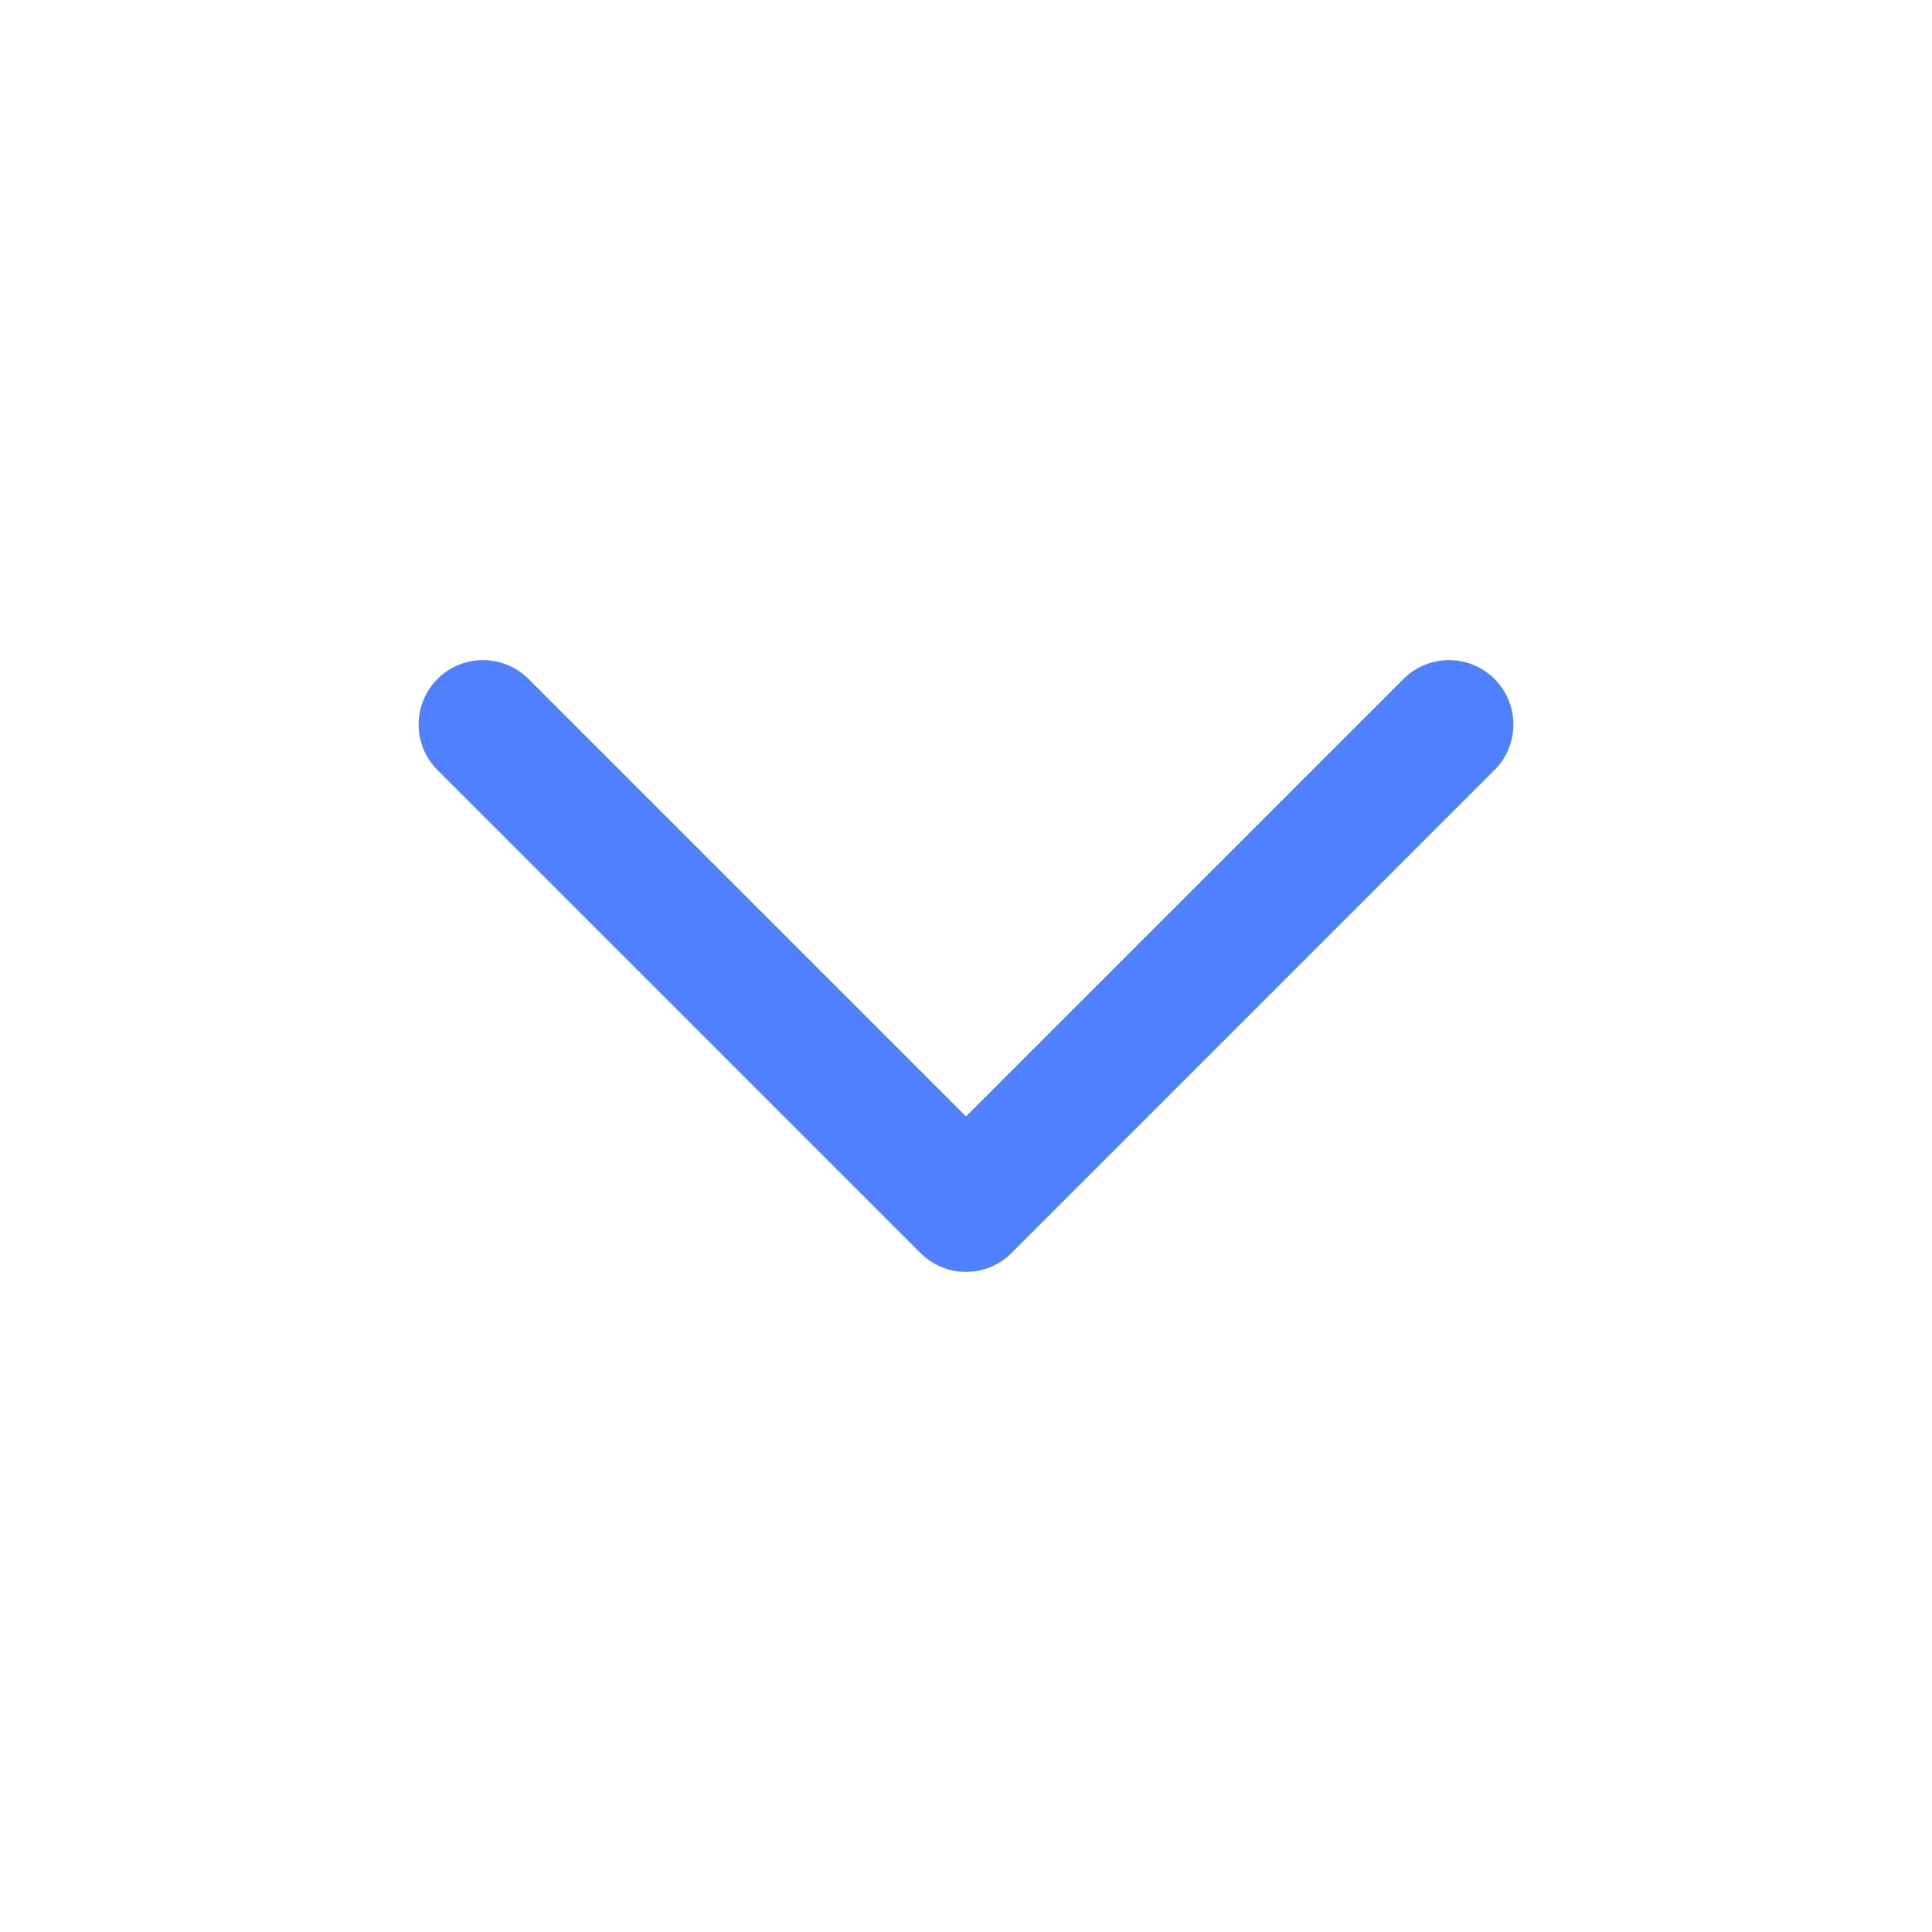
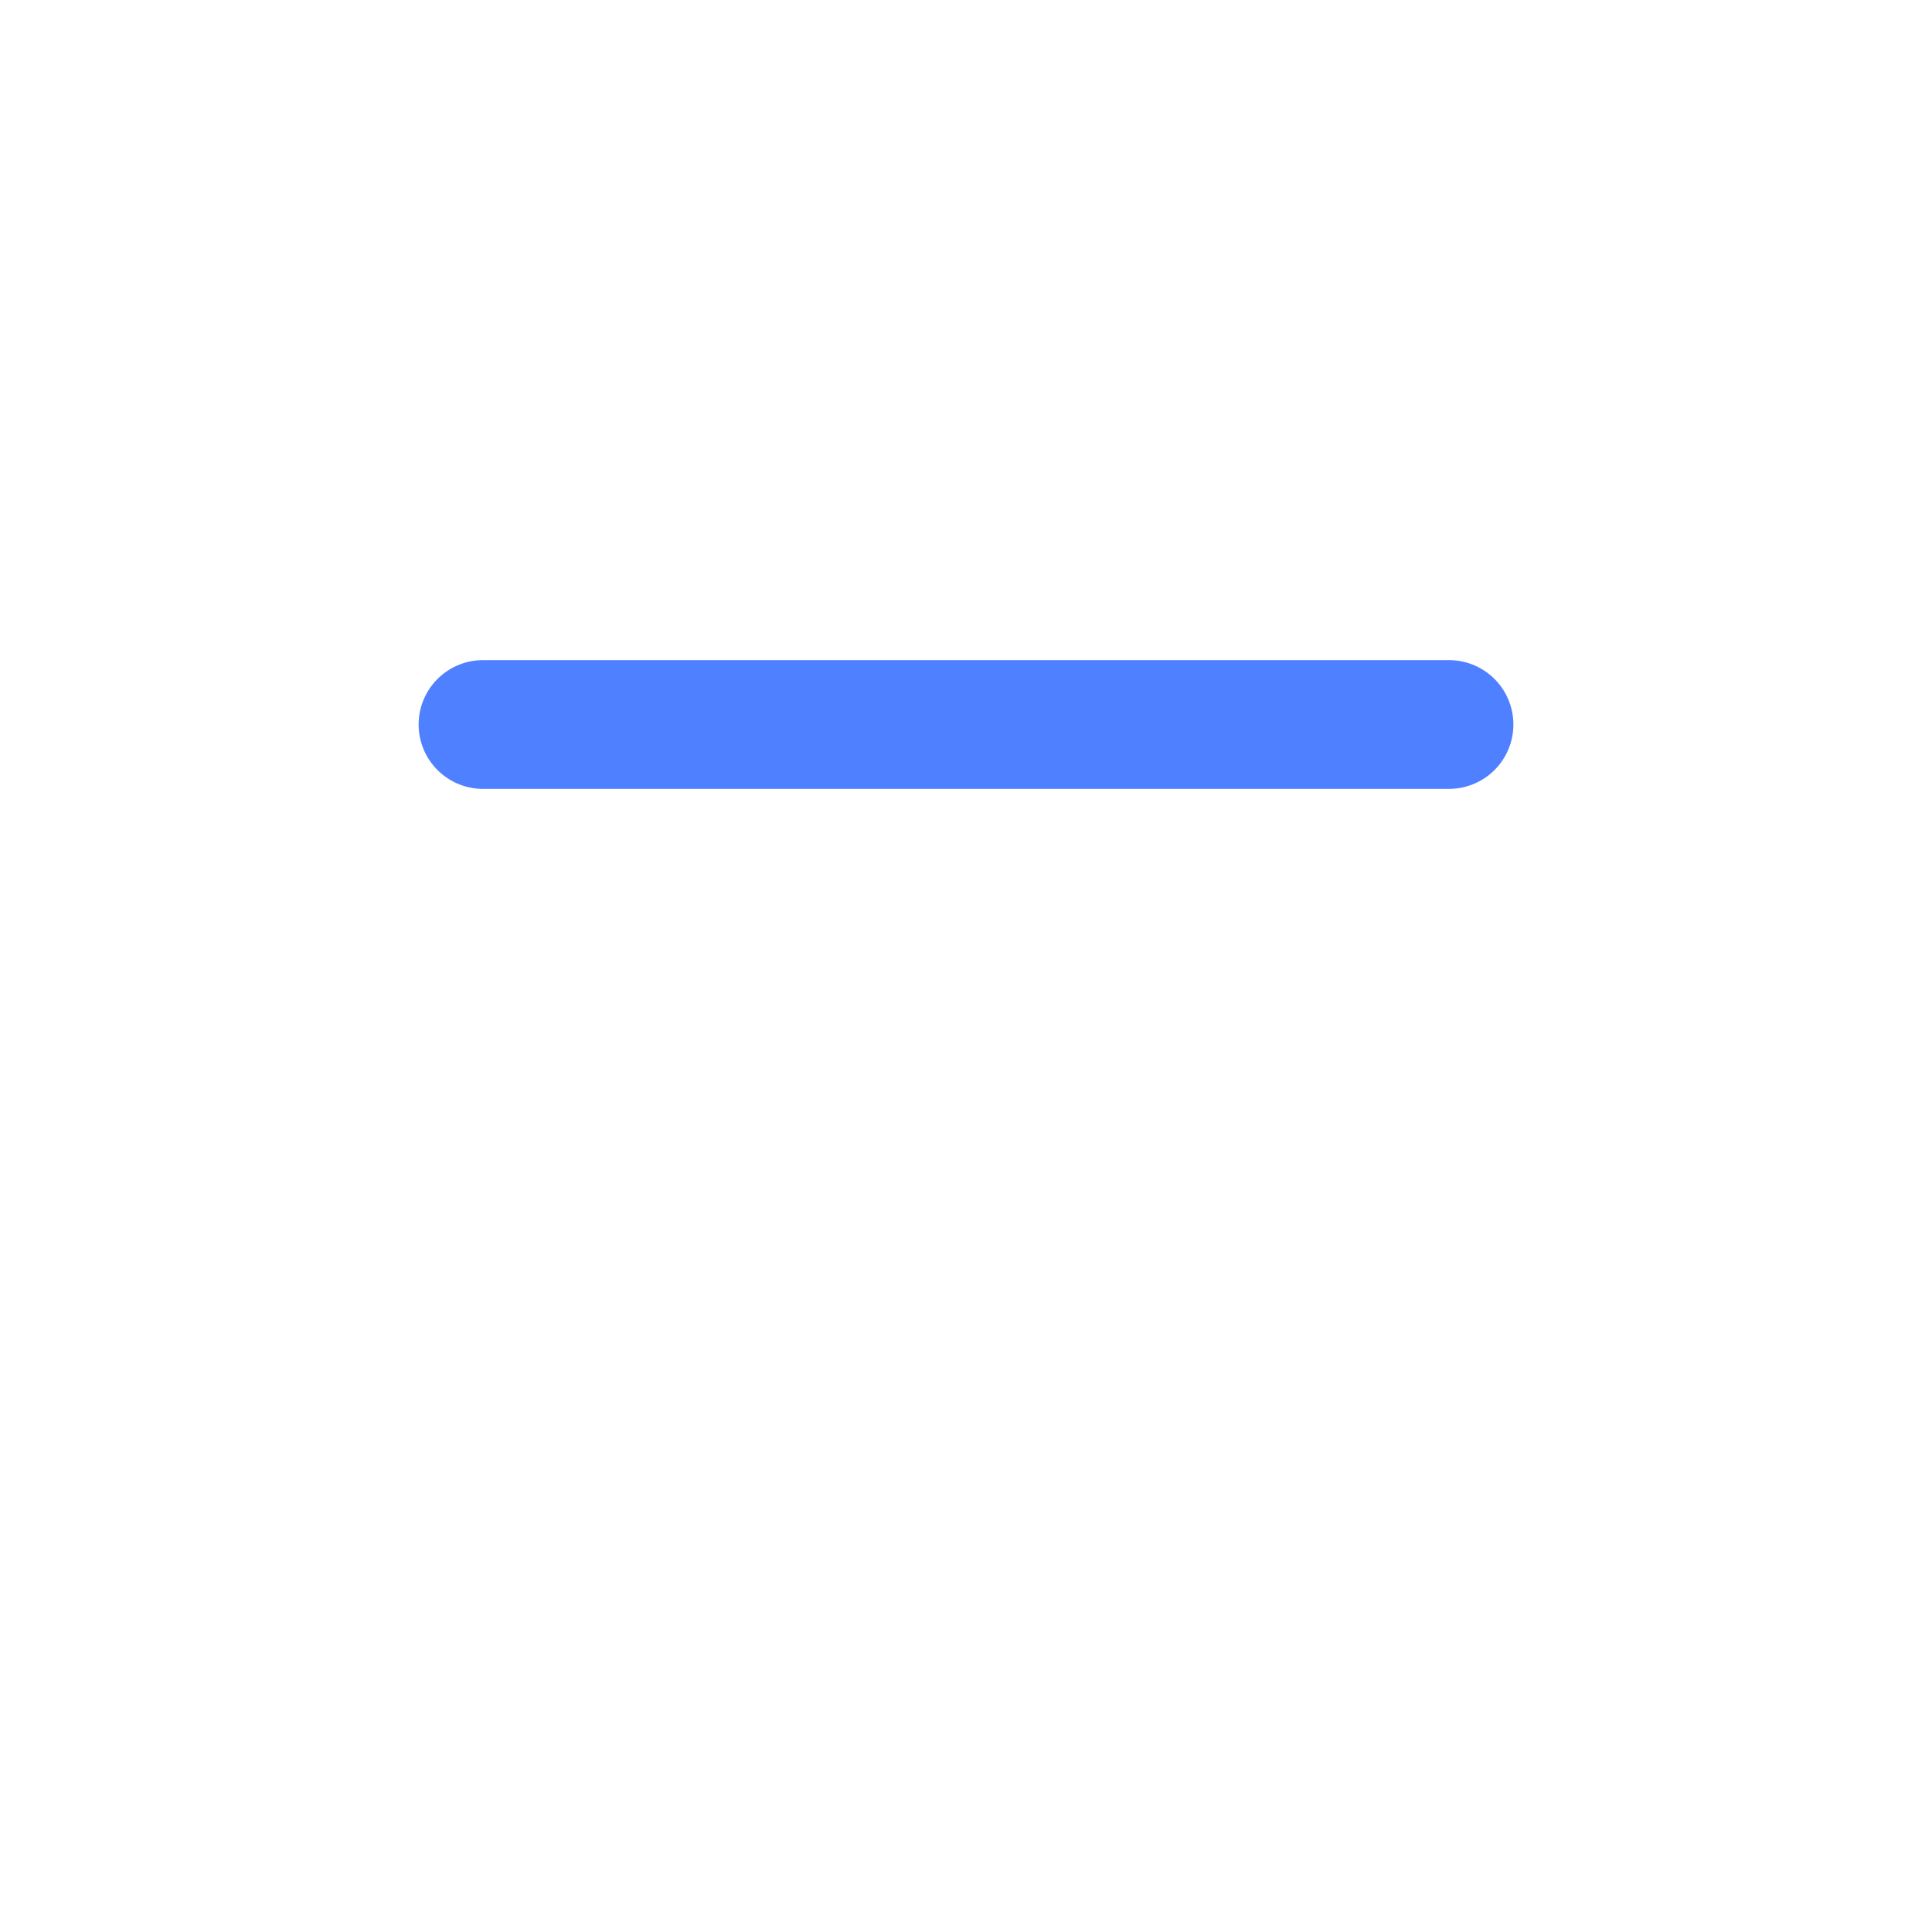
<svg xmlns="http://www.w3.org/2000/svg" width="20" height="20" viewBox="0 0 20 20" fill="none">
-   <path d="M5 7.5L10 12.5L15 7.5" stroke="#4F80FF" stroke-width="1.333" stroke-linecap="round" stroke-linejoin="round" />
+   <path d="M5 7.5L15 7.5" stroke="#4F80FF" stroke-width="1.333" stroke-linecap="round" stroke-linejoin="round" />
</svg>